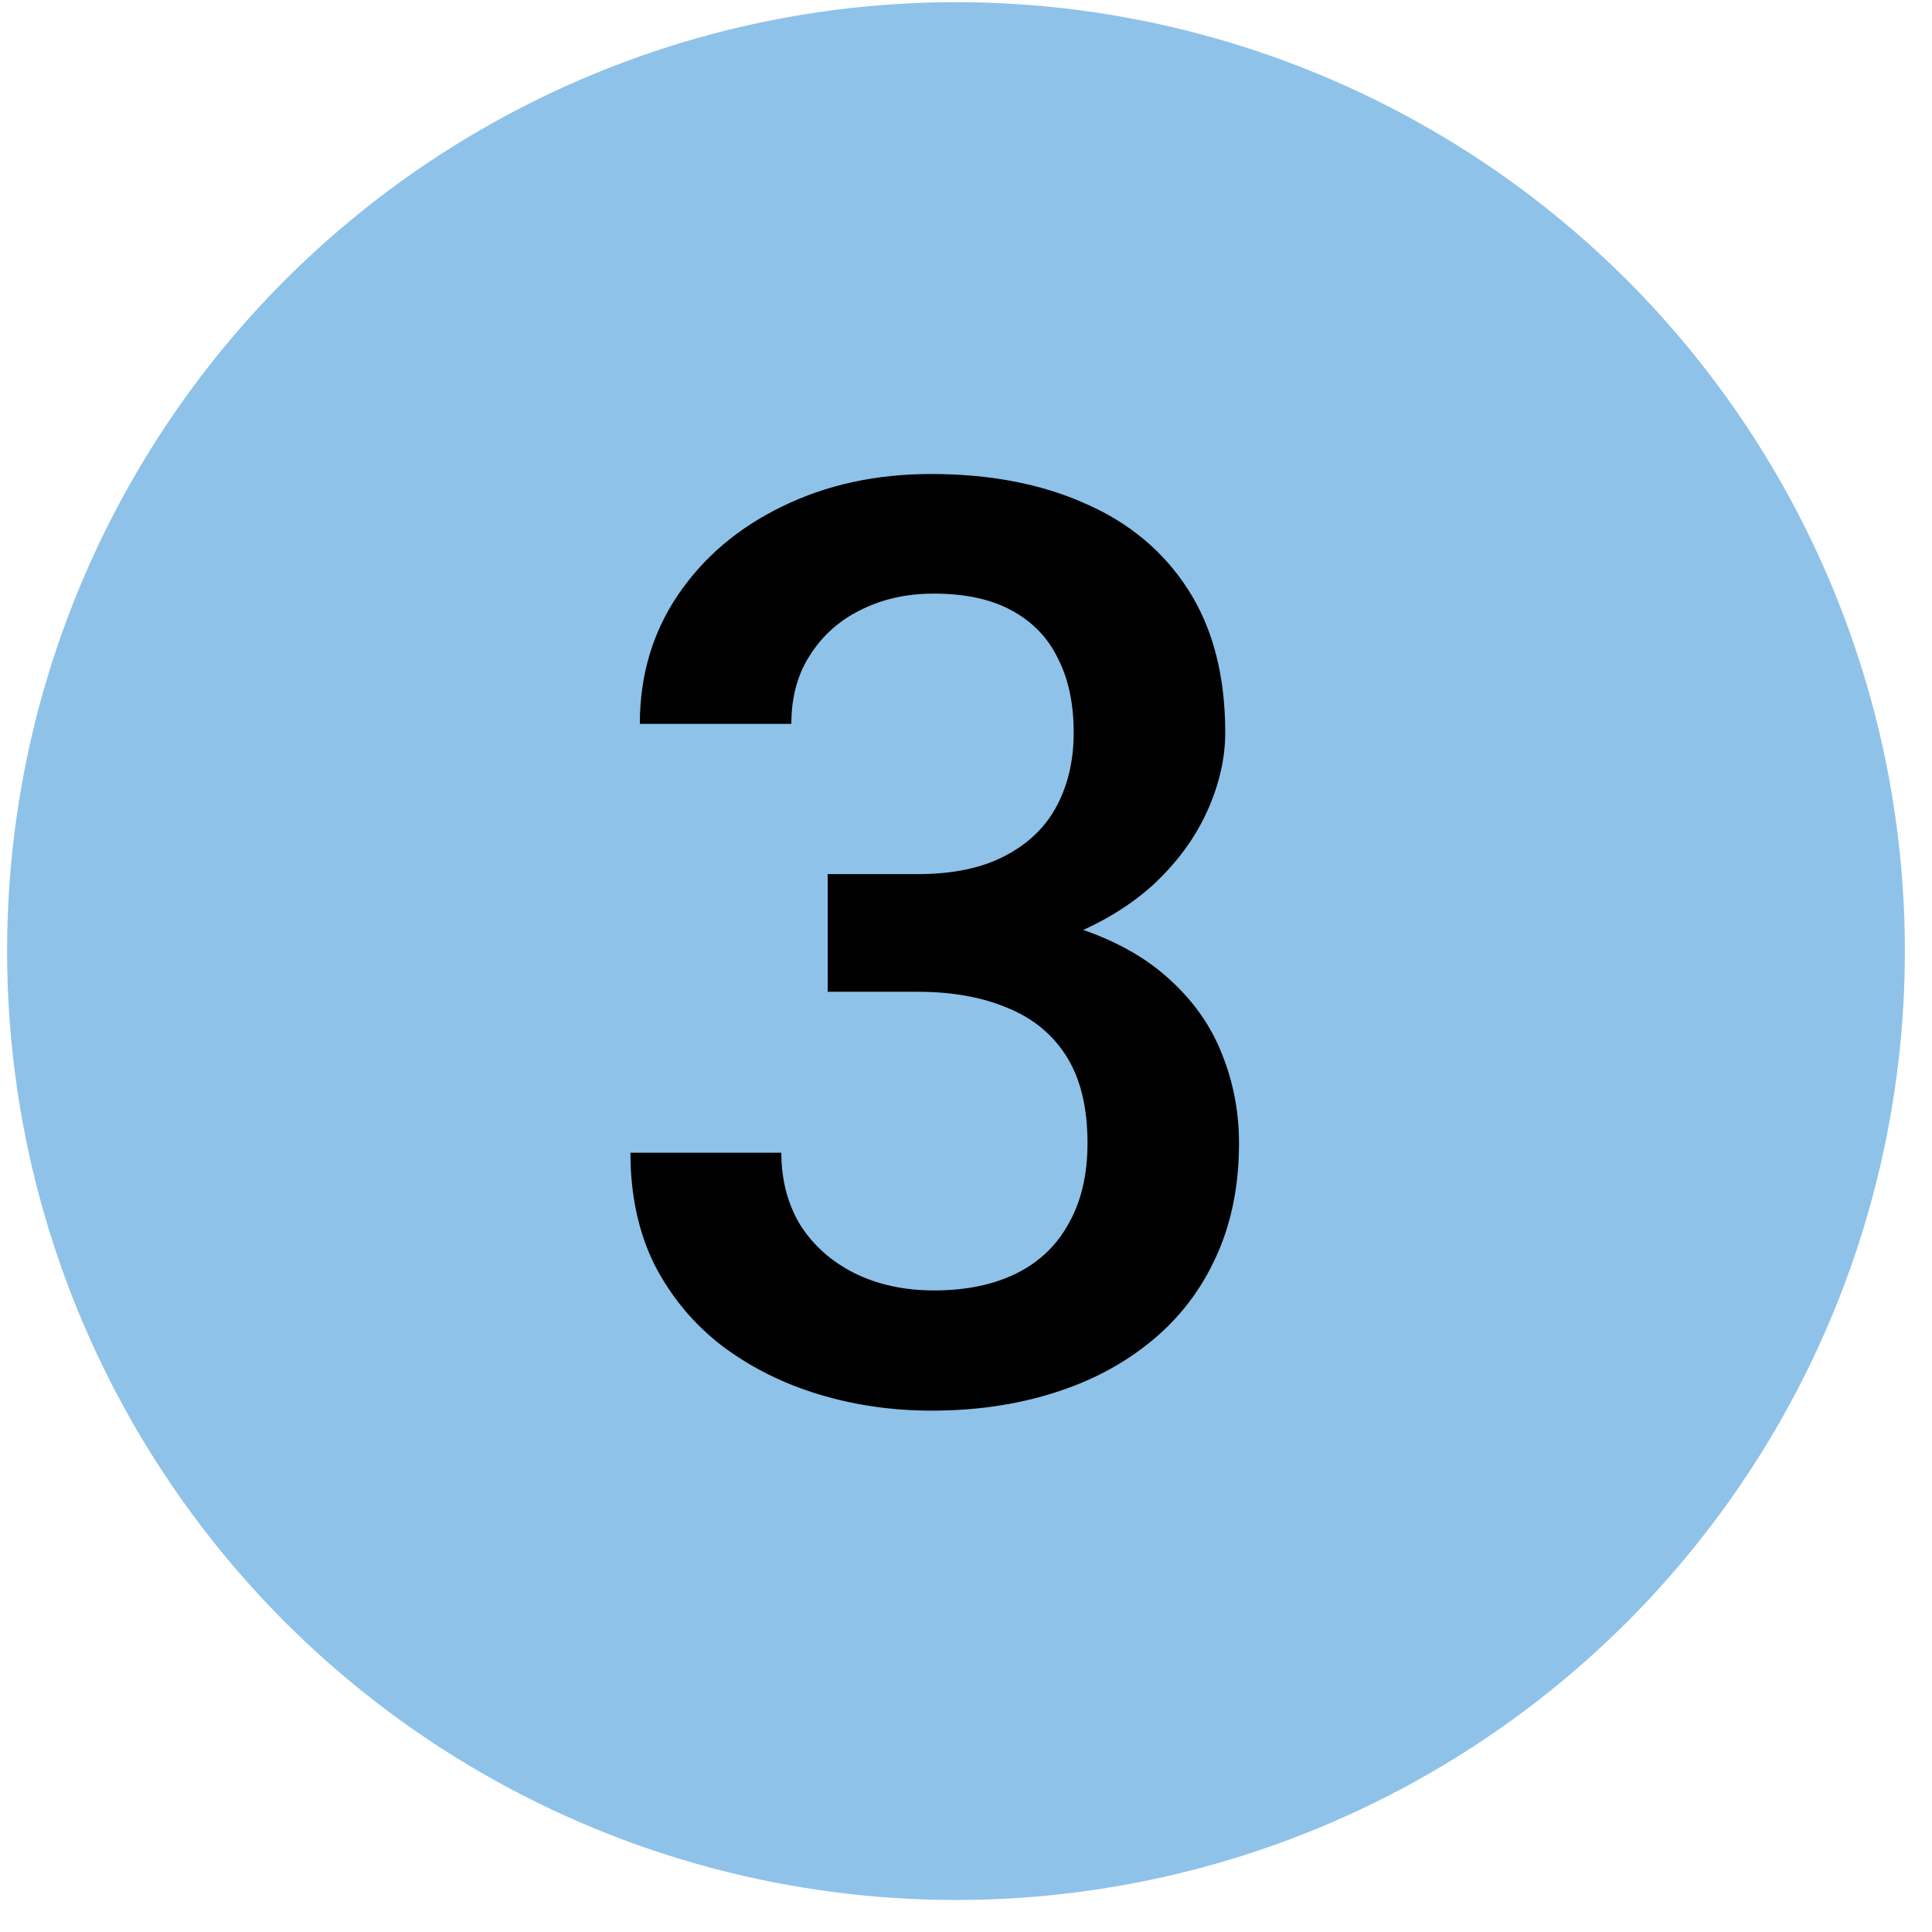
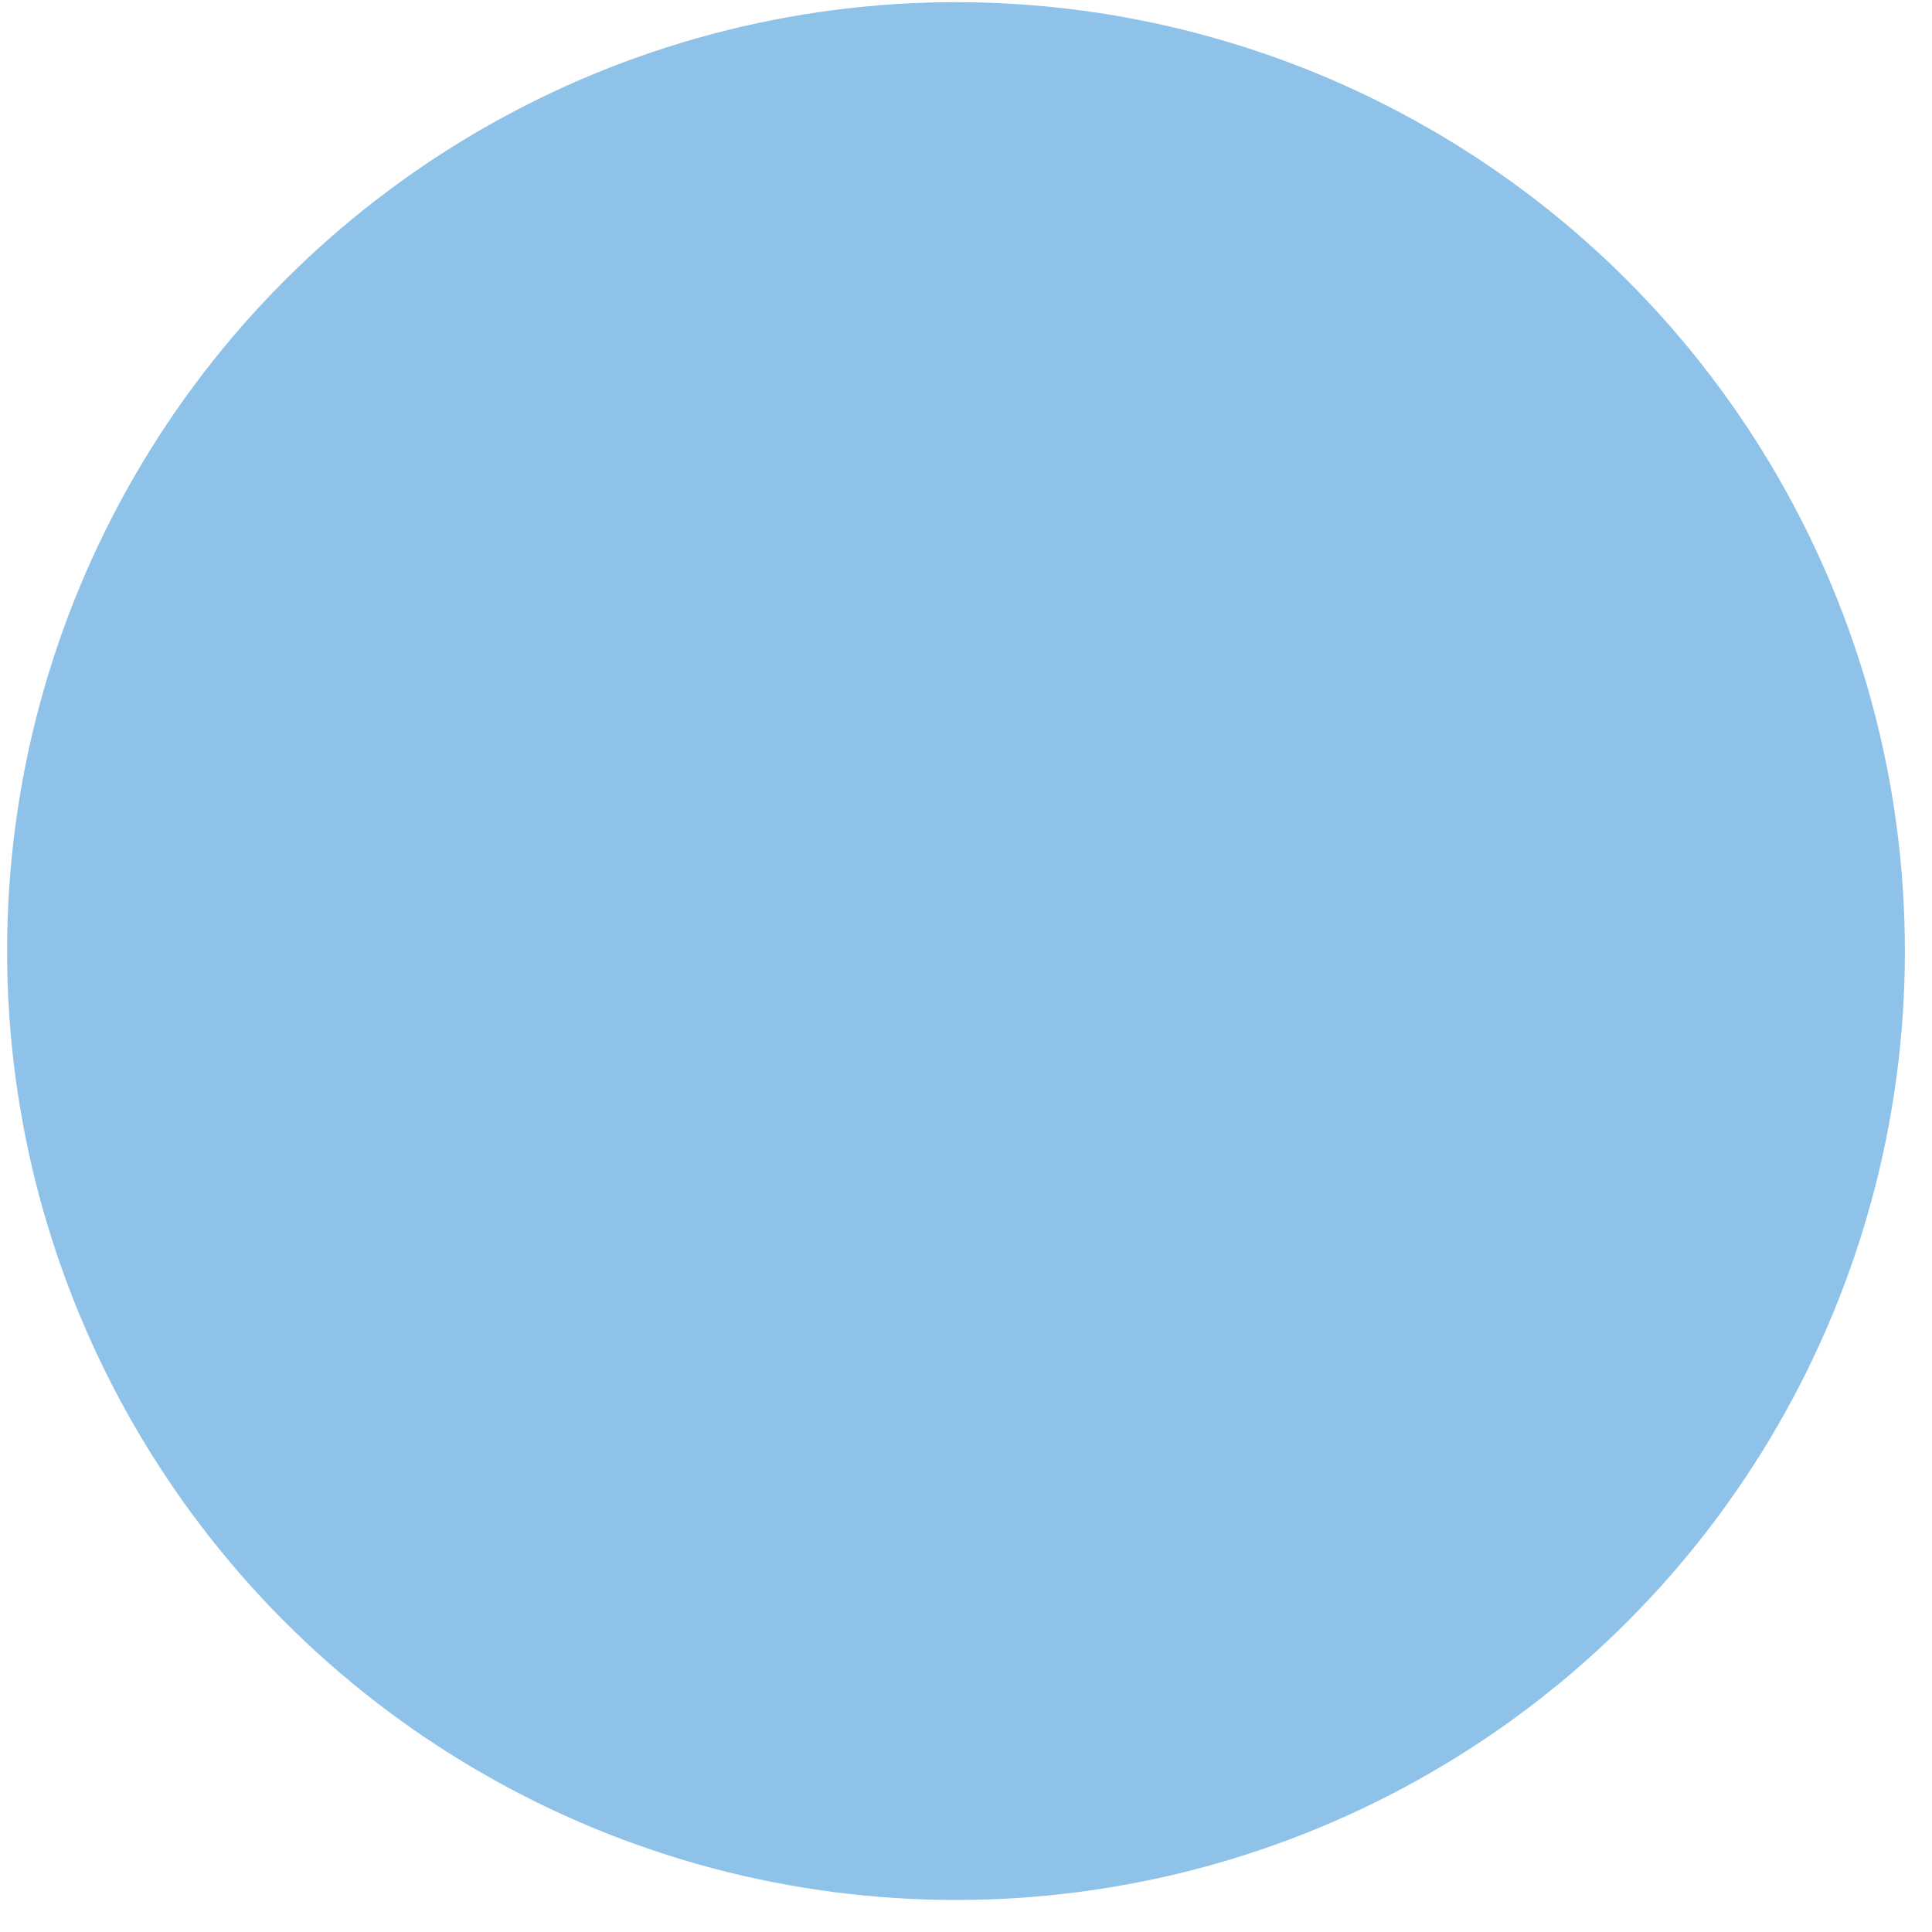
<svg xmlns="http://www.w3.org/2000/svg" width="55" height="55" viewBox="0 0 55 55" fill="none">
  <circle cx="27.215" cy="27.075" r="27.013" fill="#8EC2E9" />
-   <path d="M23.562 24.884H26.128C27.127 24.884 27.952 24.711 28.606 24.367C29.271 24.022 29.764 23.547 30.085 22.941C30.406 22.335 30.566 21.64 30.566 20.855C30.566 20.035 30.418 19.334 30.121 18.752C29.836 18.158 29.396 17.701 28.802 17.38C28.22 17.059 27.477 16.899 26.574 16.899C25.814 16.899 25.124 17.053 24.506 17.362C23.9 17.659 23.419 18.087 23.063 18.645C22.706 19.192 22.528 19.845 22.528 20.606H18.215C18.215 19.227 18.577 18.004 19.302 16.934C20.027 15.865 21.013 15.027 22.261 14.421C23.52 13.803 24.934 13.494 26.503 13.494C28.178 13.494 29.64 13.774 30.887 14.332C32.147 14.879 33.127 15.698 33.828 16.792C34.529 17.885 34.88 19.239 34.88 20.855C34.88 21.592 34.707 22.341 34.363 23.101C34.018 23.862 33.507 24.557 32.83 25.186C32.153 25.804 31.309 26.309 30.299 26.701C29.289 27.082 28.119 27.272 26.788 27.272H23.562V24.884ZM23.562 28.234V25.882H26.788C28.309 25.882 29.604 26.06 30.673 26.416C31.755 26.773 32.634 27.266 33.311 27.896C33.989 28.514 34.482 29.221 34.791 30.017C35.111 30.813 35.272 31.656 35.272 32.548C35.272 33.76 35.052 34.841 34.612 35.791C34.185 36.73 33.573 37.526 32.776 38.18C31.98 38.833 31.048 39.327 29.978 39.659C28.921 39.992 27.768 40.158 26.52 40.158C25.404 40.158 24.334 40.004 23.312 39.695C22.29 39.386 21.375 38.928 20.567 38.322C19.759 37.705 19.118 36.938 18.642 36.023C18.179 35.096 17.947 34.027 17.947 32.815H22.243C22.243 33.587 22.421 34.27 22.777 34.865C23.146 35.447 23.657 35.904 24.31 36.237C24.976 36.57 25.736 36.736 26.592 36.736C27.495 36.736 28.273 36.576 28.927 36.255C29.58 35.934 30.079 35.459 30.424 34.829C30.78 34.199 30.959 33.439 30.959 32.548C30.959 31.538 30.762 30.718 30.37 30.088C29.978 29.458 29.42 28.995 28.695 28.698C27.97 28.389 27.115 28.234 26.128 28.234H23.562Z" fill="black" />
</svg>